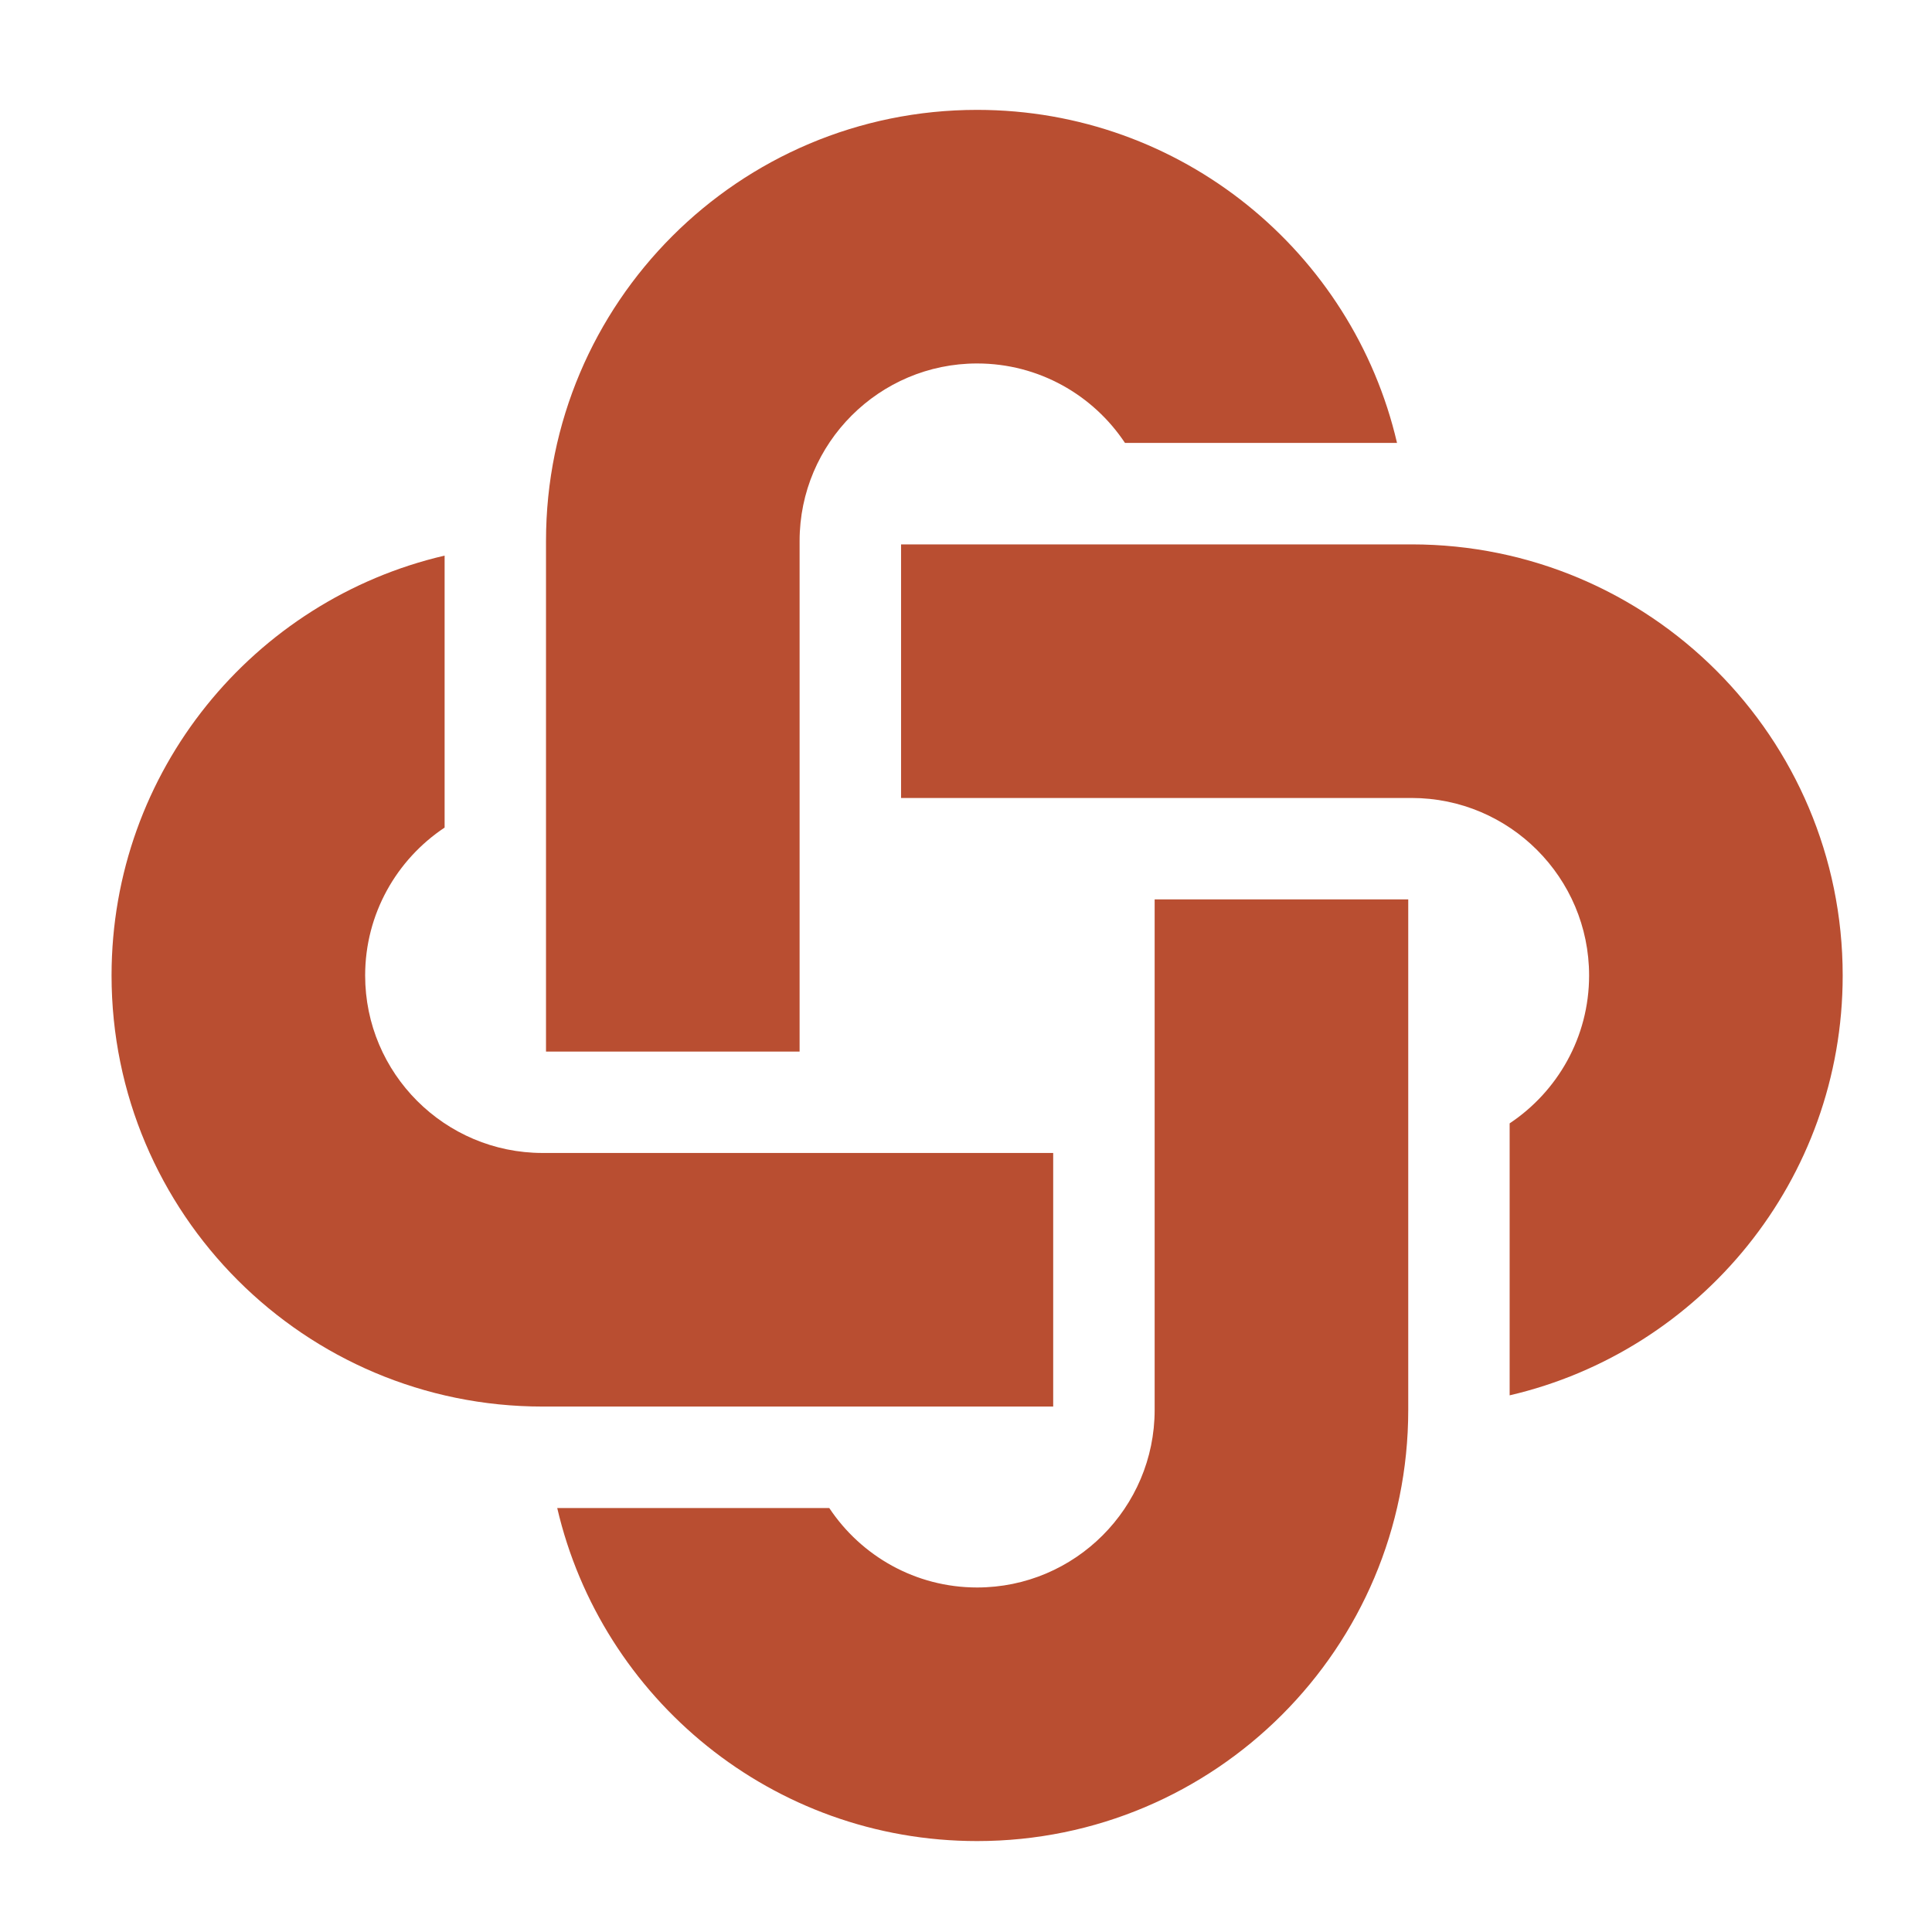
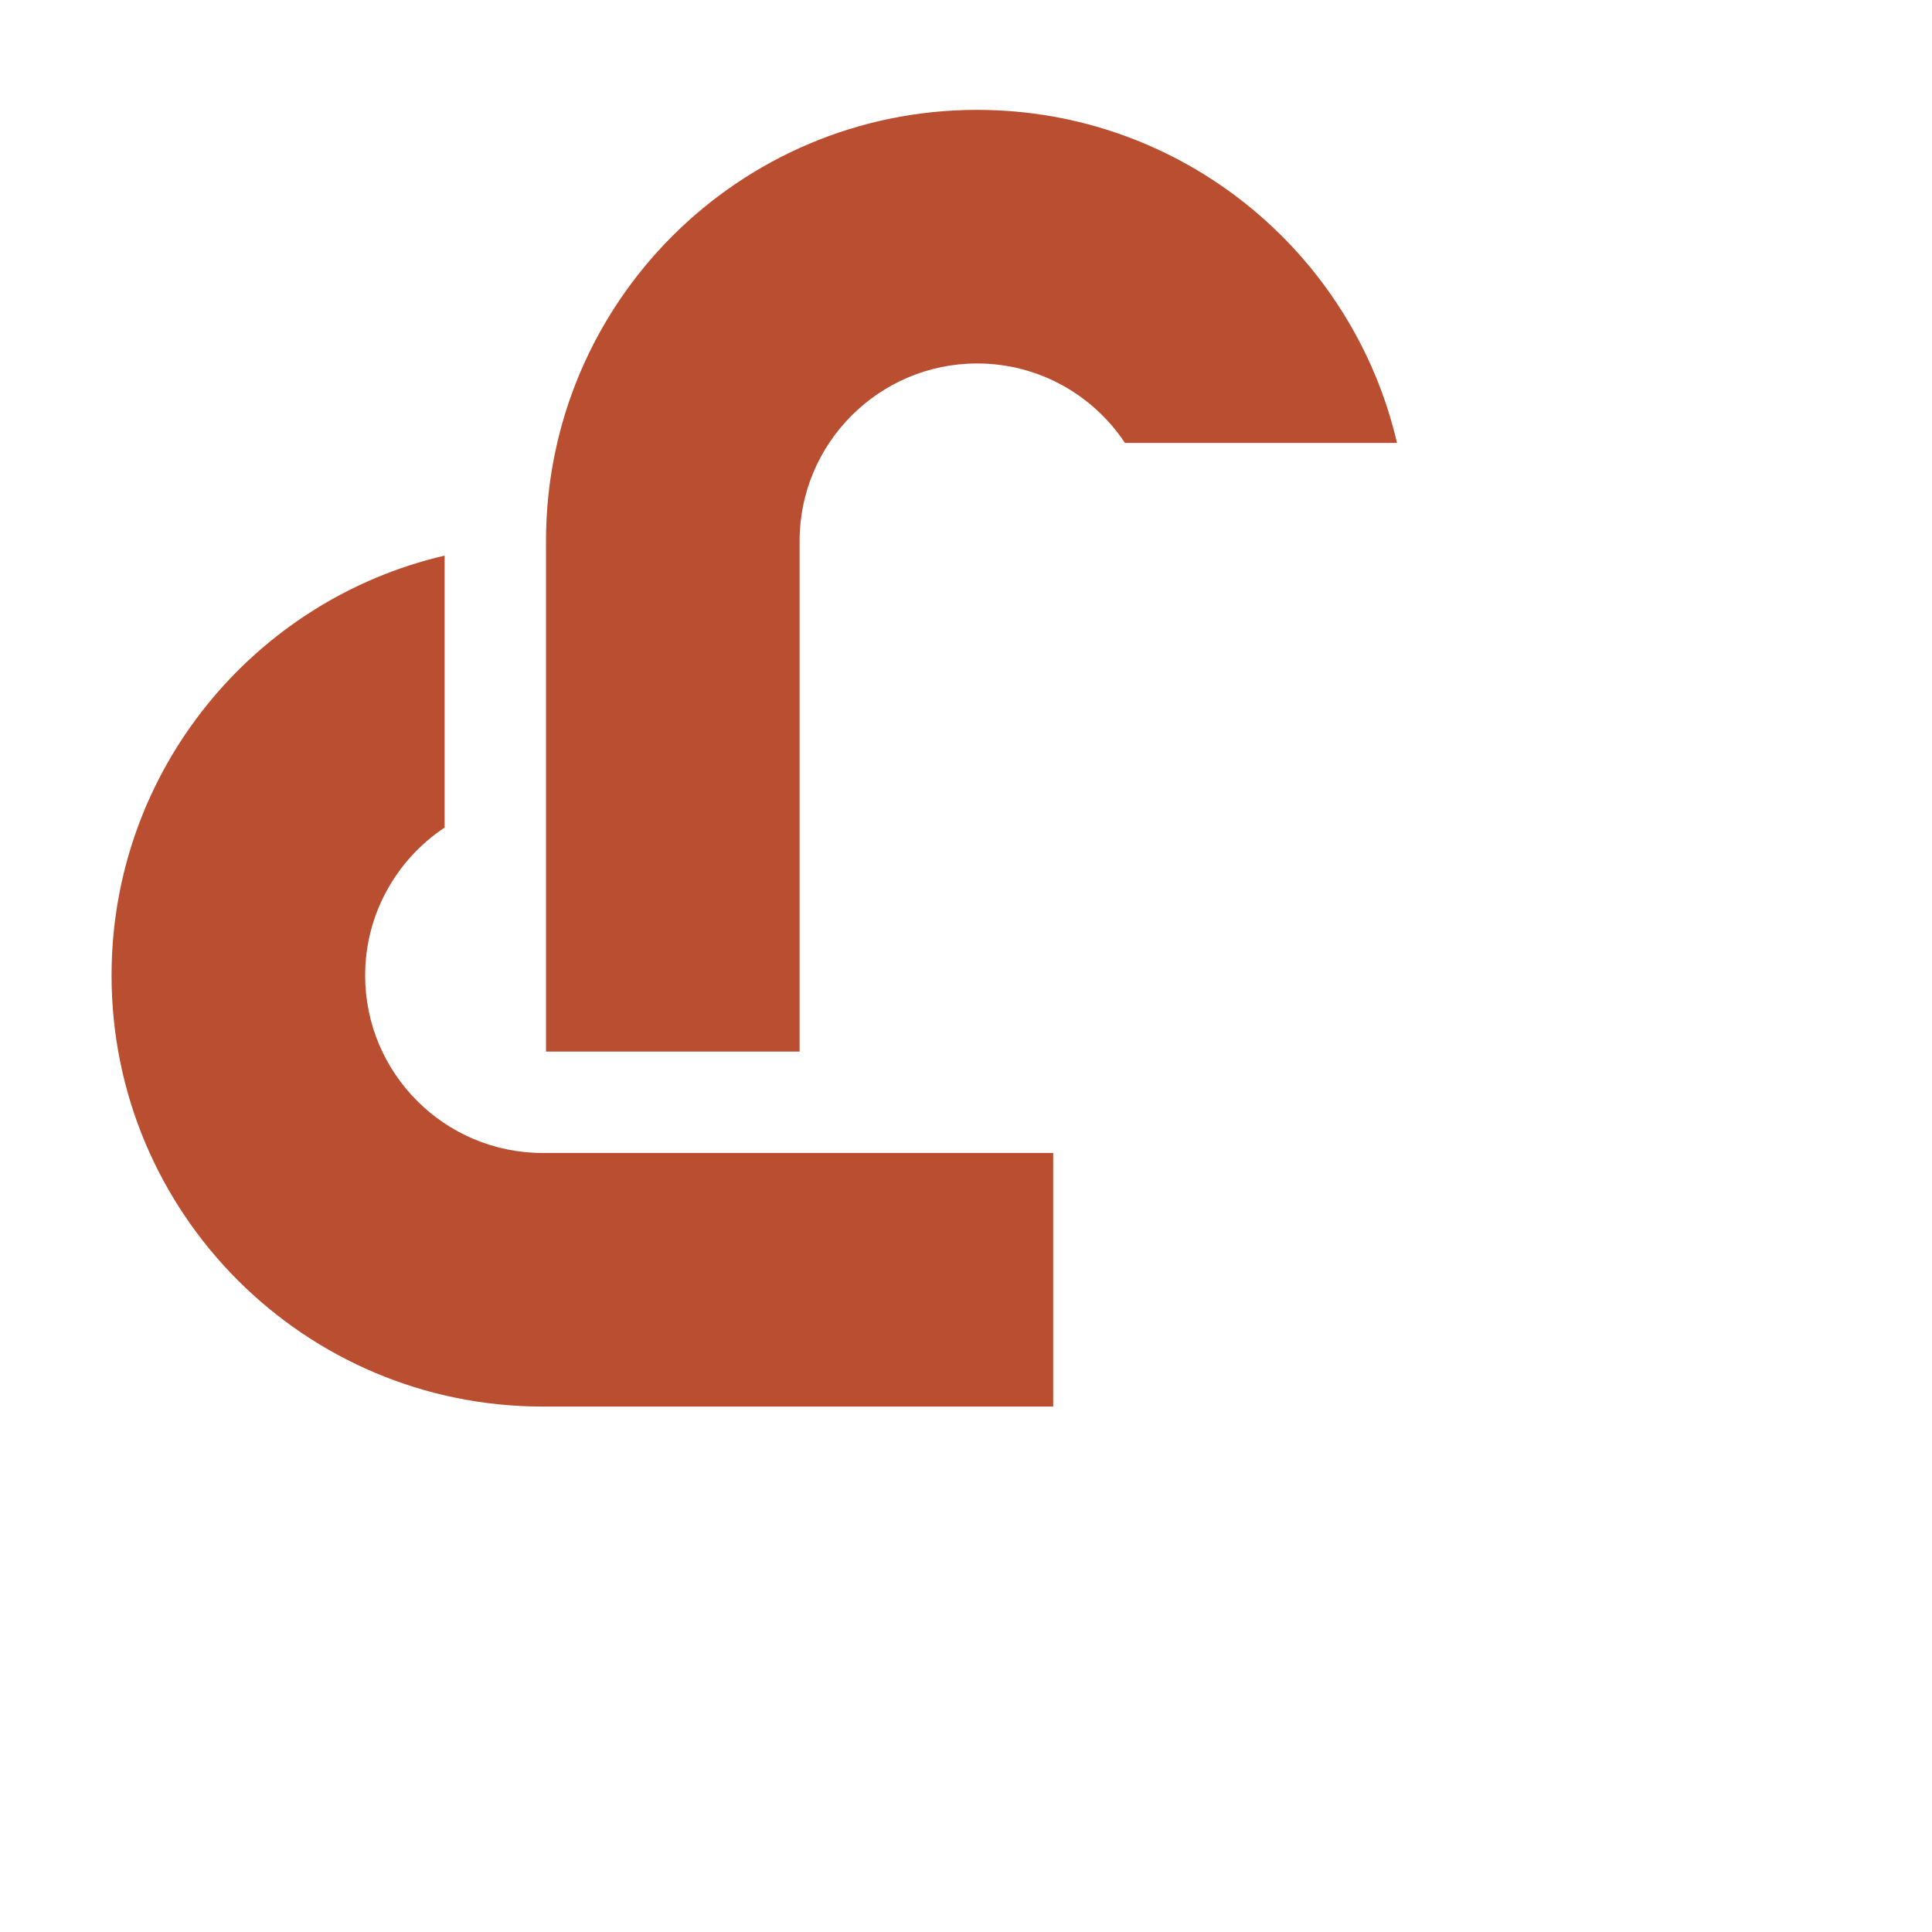
<svg xmlns="http://www.w3.org/2000/svg" width="31" height="31" viewBox="0 0 31 31" fill="none">
  <path d="M8.761 16.873H12.83V8.68C12.83 7.11 14.108 5.832 15.678 5.832C16.668 5.832 17.541 6.339 18.051 7.107H22.416C21.704 4.045 18.958 1.763 15.678 1.763C11.858 1.763 8.761 4.86 8.761 8.68V16.873Z" fill="#B94E31" />
  <path d="M16.899 22.569V18.5H8.707C7.136 18.5 5.859 17.223 5.859 15.652C5.859 14.663 6.366 13.79 7.134 13.279V8.915C4.071 9.627 1.79 12.373 1.79 15.652C1.79 19.472 4.887 22.569 8.707 22.569H16.899Z" fill="#B94E31" />
-   <path d="M22.596 14.431H18.527V22.623C18.527 24.194 17.249 25.472 15.678 25.472C14.689 25.472 13.816 24.965 13.306 24.197H8.941C9.653 27.259 12.399 29.541 15.678 29.541C19.499 29.541 22.596 26.444 22.596 22.623V14.431Z" fill="#B94E31" />
-   <path d="M22.65 8.735H14.458V12.804H22.65C24.221 12.804 25.498 14.081 25.498 15.652C25.498 16.641 24.991 17.514 24.223 18.025V22.389C27.286 21.677 29.567 18.931 29.567 15.652C29.567 11.832 26.47 8.735 22.65 8.735Z" fill="#B94E31" />
</svg>